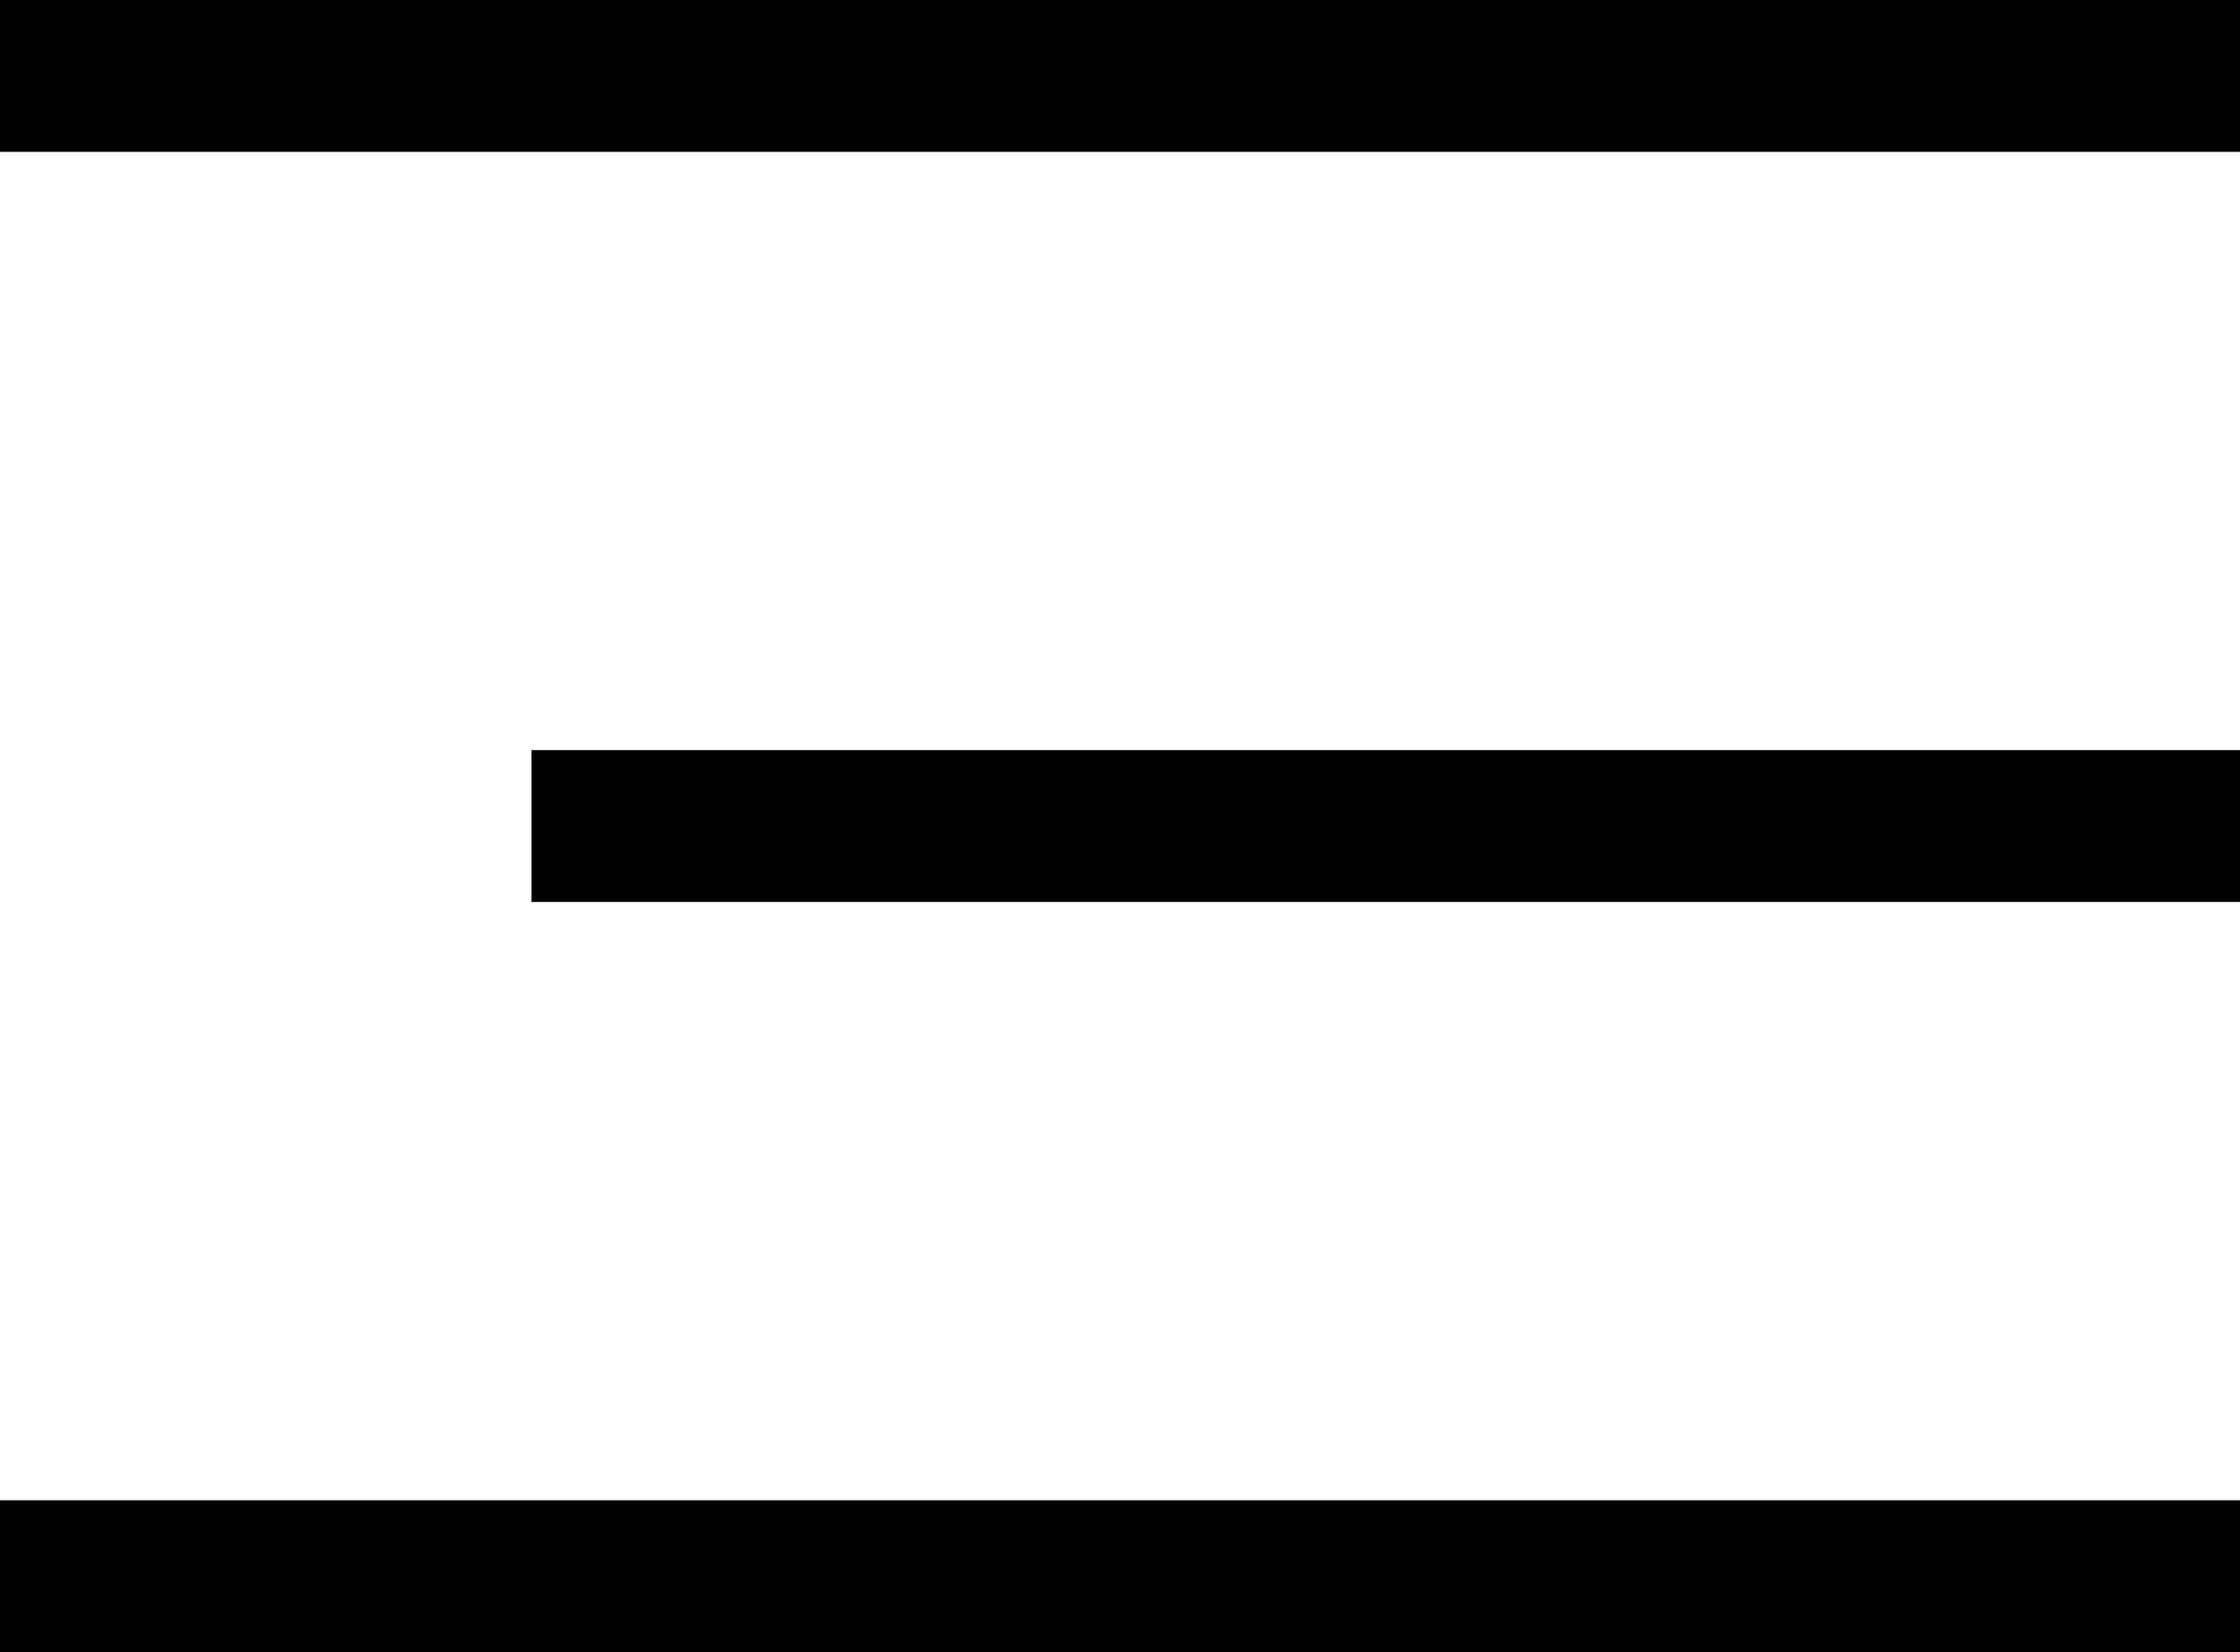
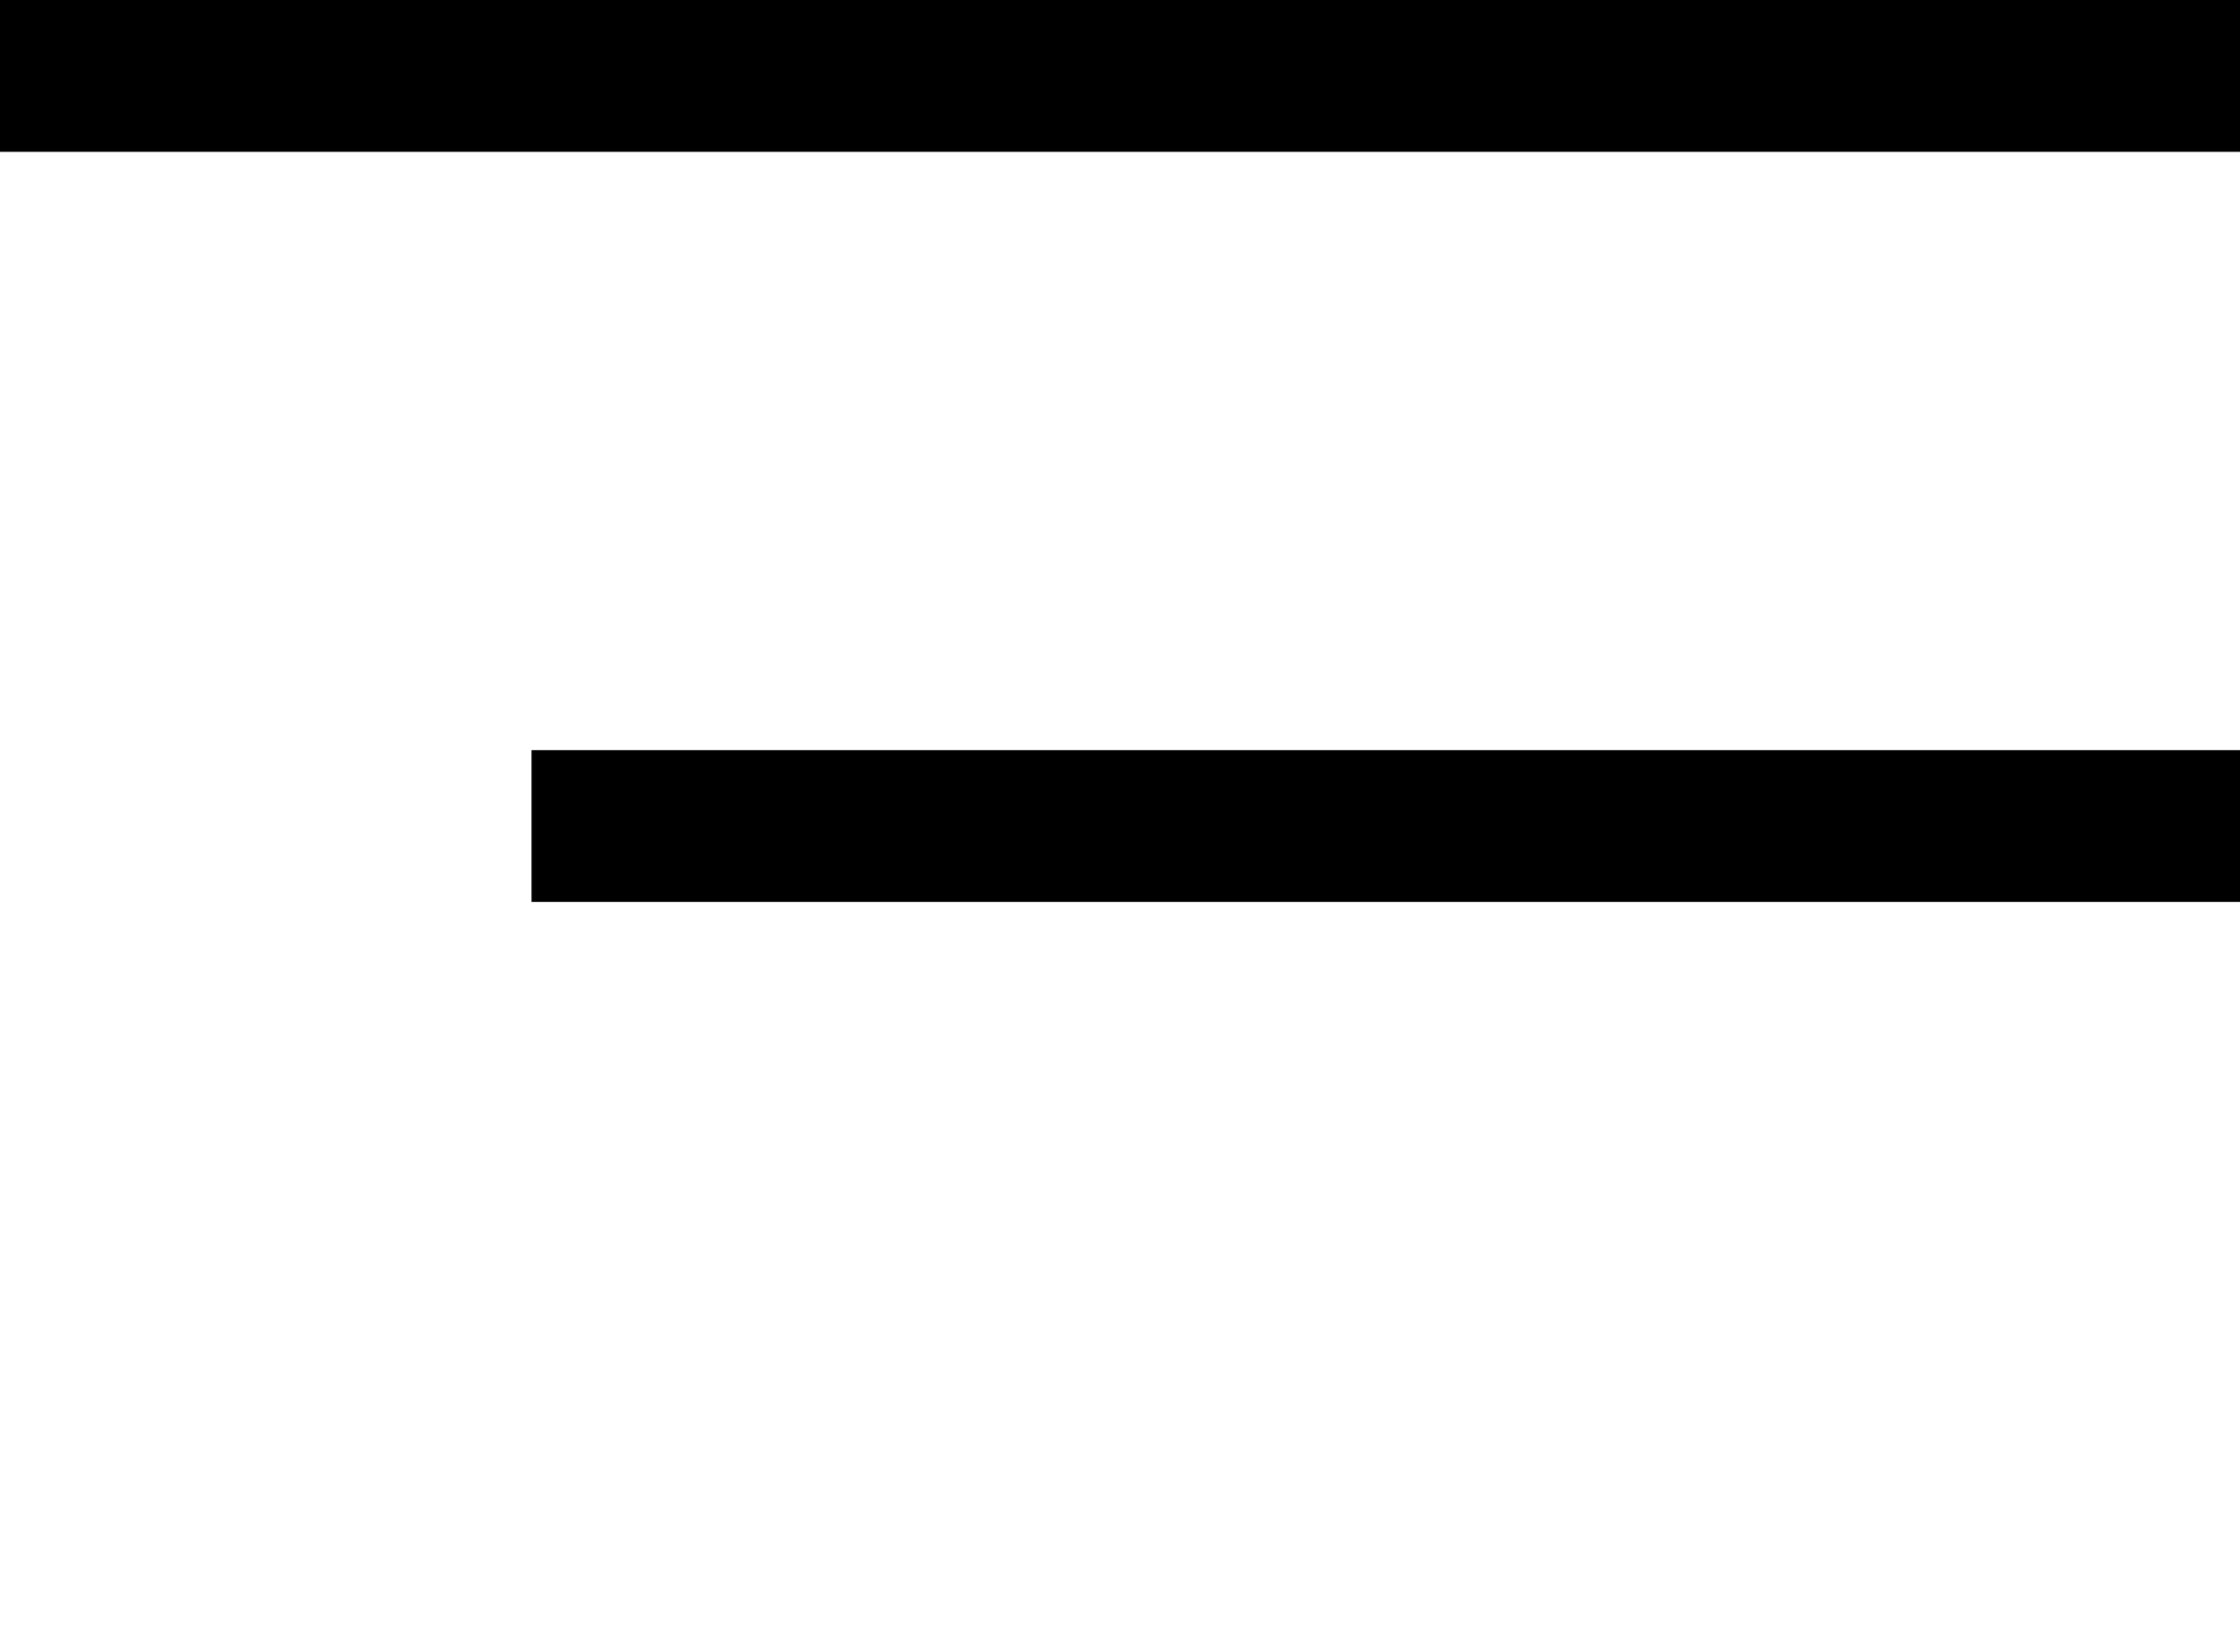
<svg xmlns="http://www.w3.org/2000/svg" width="59" height="43.521" viewBox="0 0 59 43.521">
  <g transform="translate(14650.5 -3851.5)">
    <line x2="59" transform="translate(-14650.5 3853.5)" fill="none" stroke="#000" stroke-width="4" />
    <line x2="45" transform="translate(-14636.5 3873.26)" fill="none" stroke="#000" stroke-width="4" />
-     <line x2="59" transform="translate(-14650.5 3893.021)" fill="none" stroke="#000" stroke-width="4" />
  </g>
</svg>